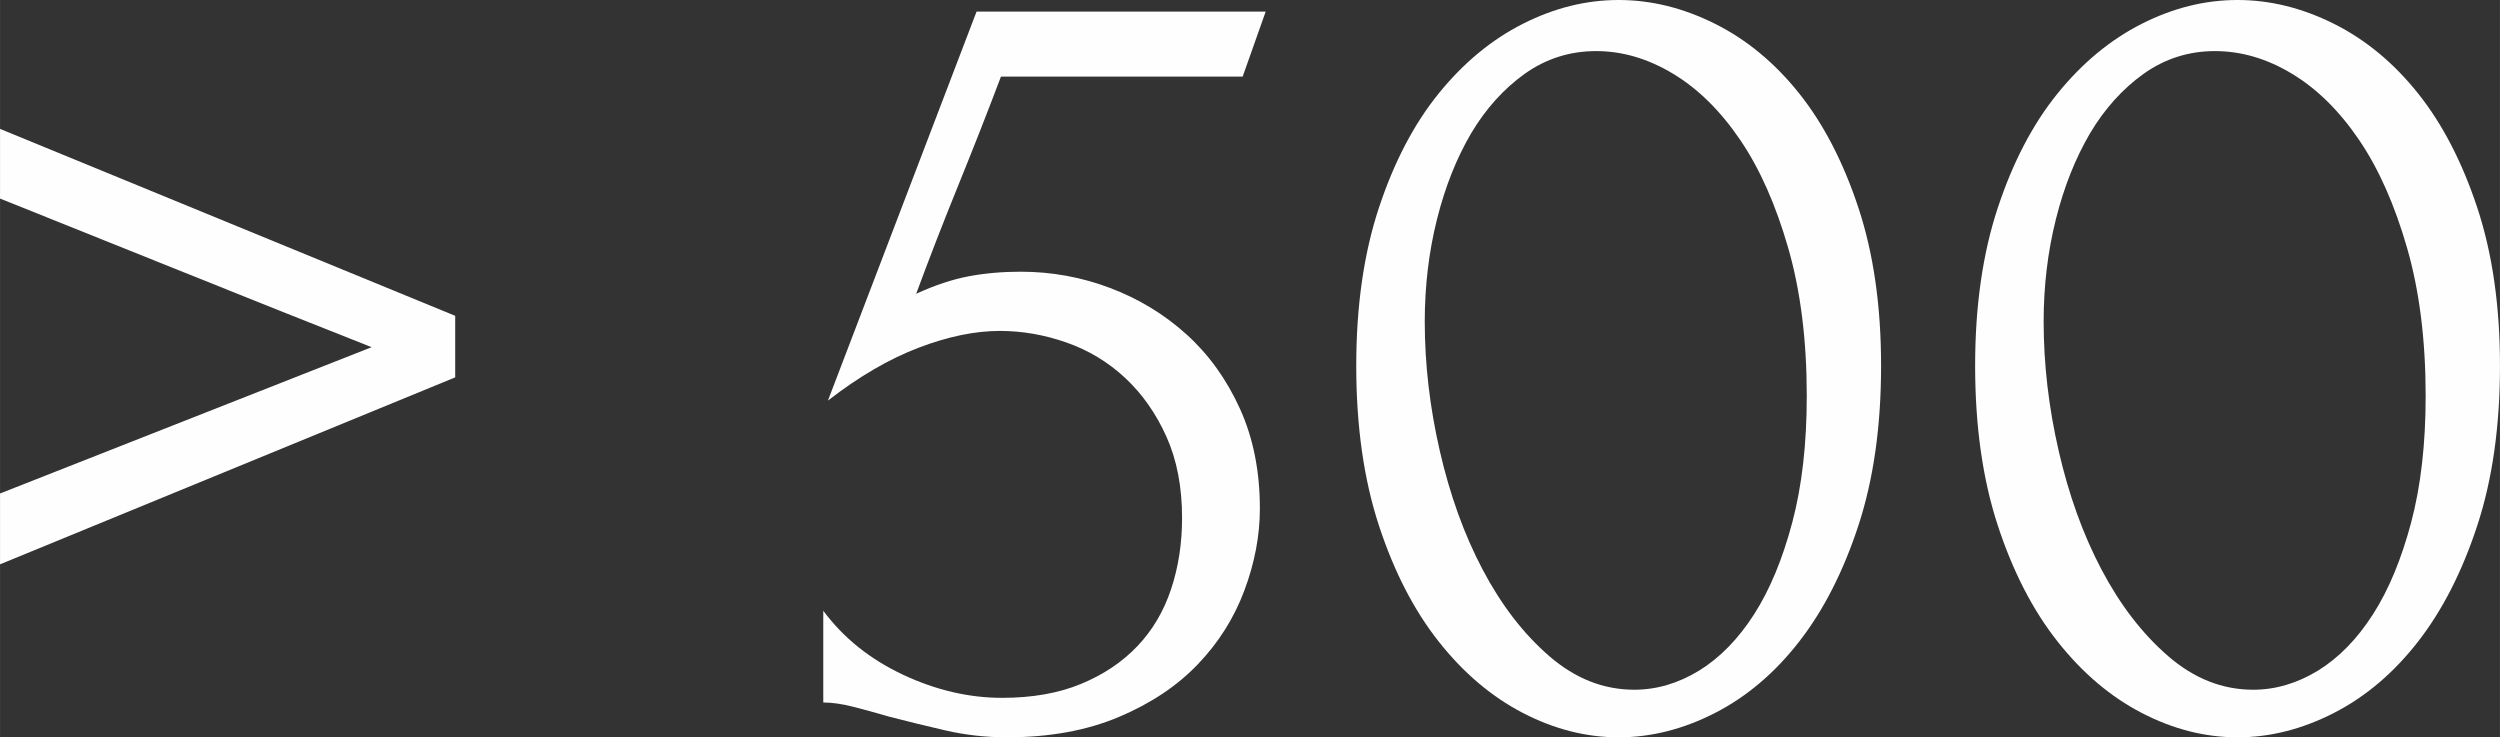
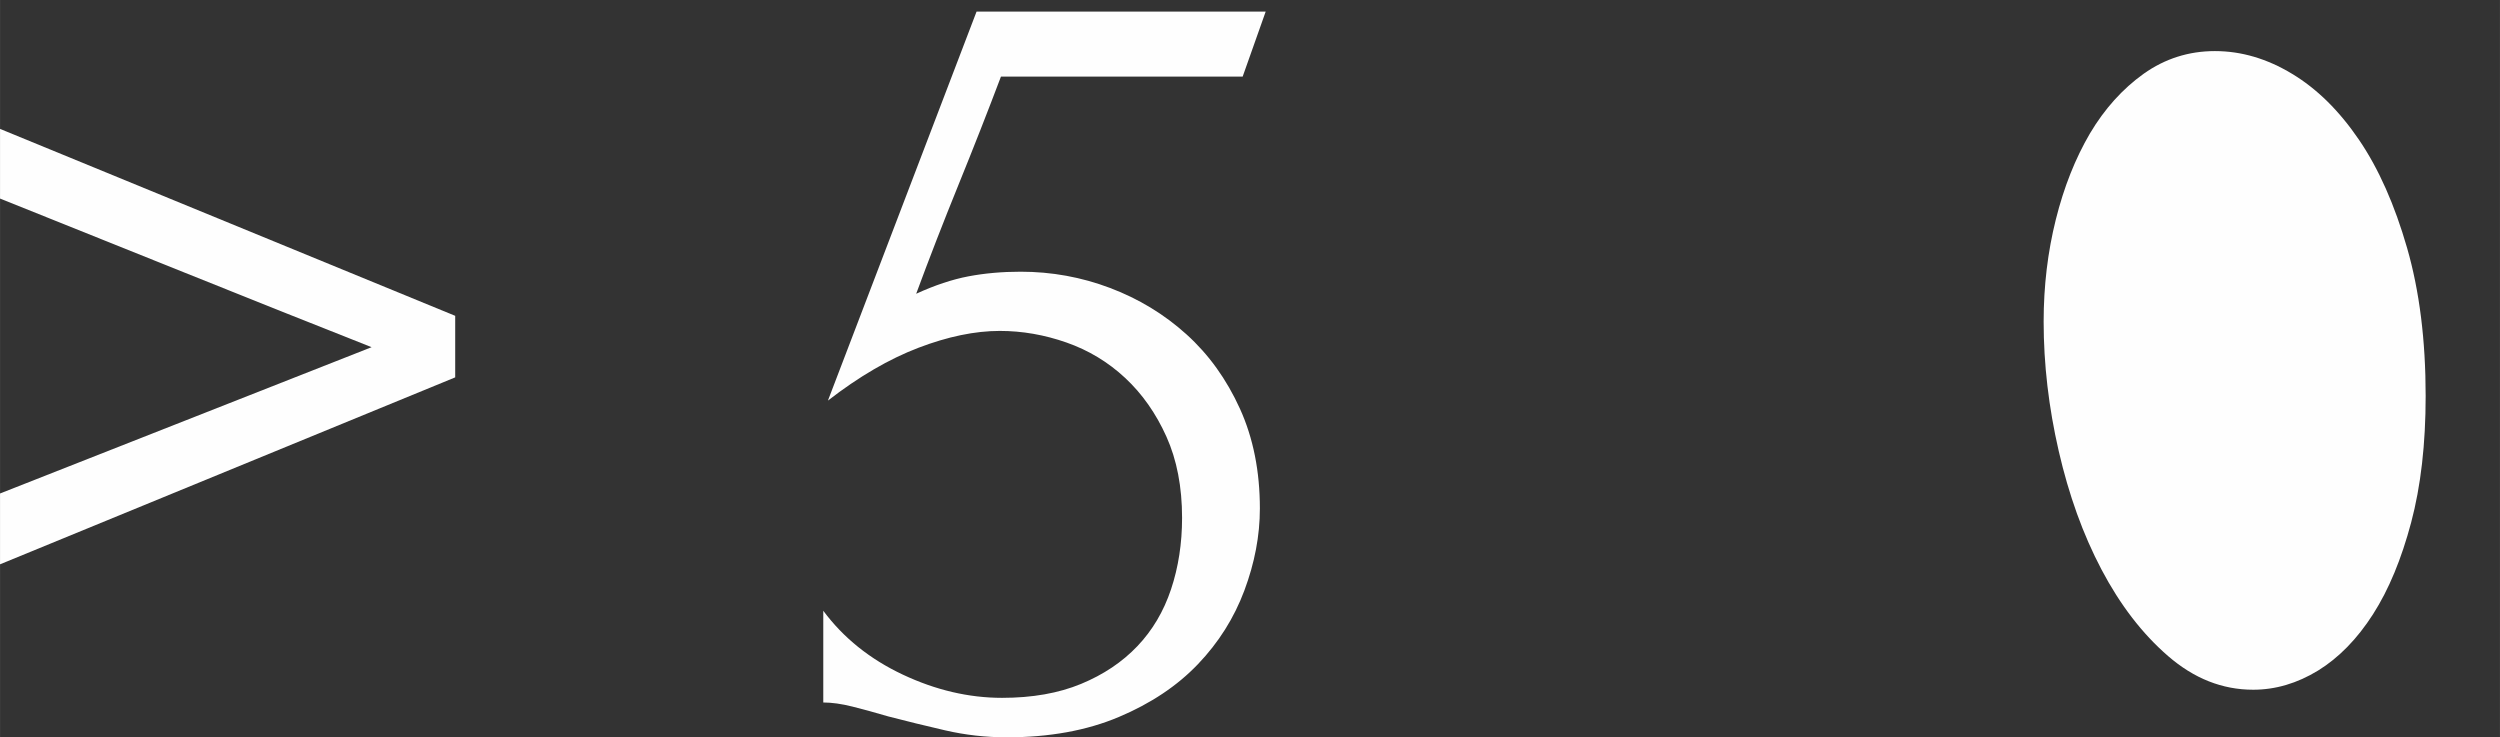
<svg xmlns="http://www.w3.org/2000/svg" xml:space="preserve" width="93.371mm" height="27.538mm" style="shape-rendering:geometricPrecision; text-rendering:geometricPrecision; image-rendering:optimizeQuality; fill-rule:evenodd; clip-rule:evenodd" viewBox="0 0 60030.09 17705.15">
  <rect x="0" y="0" width="60030.09" height="17705.15" fill="#333333" stroke="none" />
  <defs>
    <style type="text/css">  .fil0 {fill:#FEFEFE;fill-rule:nonzero}  </style>
  </defs>
  <g id="Слой_x0020_1">
    <path class="fil0" d="M-0 13550.71l0 -1700.79 8922.24 -3513.13c-1505.66,-594.83 -2997.31,-1189.67 -4475.07,-1784.5 -1477.76,-594.77 -2960.15,-1189.6 -4447.17,-1784.43l0 -1672.89 10929.76 4488.96 0 1477.76 -10929.76 4489.02z" />
    <path id="_1" class="fil0" d="M30252.06 12212.4c0,650.57 -125.5,1305.78 -371.8,1965.67 -246.24,659.83 -618.04,1250.04 -1115.28,1770.48 -497.24,520.45 -1129.23,943.36 -1900.61,1268.62 -771.38,325.32 -1668.26,487.98 -2690.64,487.98 -501.87,0 -994.41,-55.81 -1477.76,-167.29 -483.29,-111.55 -938.67,-223.09 -1366.21,-334.58 -316,-92.97 -604.09,-171.98 -864.35,-237.05 -260.19,-65.06 -492.54,-97.6 -697.06,-97.6l0 -2202.66c483.35,650.57 1119.97,1161.76 1909.93,1533.5 790.02,371.8 1584.68,557.67 2383.96,557.67 724.9,0 1356.89,-111.55 1895.98,-334.58 539.03,-223.09 989.78,-525.14 1352.26,-906.2 362.48,-381.06 631.99,-836.44 808.54,-1366.21 176.61,-529.77 264.88,-1101.33 264.88,-1714.74 0,-743.54 -125.43,-1394.12 -376.37,-1951.72 -250.93,-557.67 -580.88,-1027.01 -989.85,-1408.07 -408.9,-381.06 -878.3,-664.53 -1408,-850.39 -529.77,-185.87 -1064.17,-278.84 -1603.26,-278.84 -594.83,0 -1245.41,134.76 -1951.72,404.27 -706.38,269.58 -1431.28,692.43 -2174.82,1268.68l3568.93 -9340.52 6942.61 0 -552.98 1561.4 -5804.12 0c-316,836.44 -655.2,1700.79 -1017.68,2593.04 -362.48,892.25 -701.69,1765.85 -1017.68,2620.94 446.06,-204.51 864.35,-343.9 1254.67,-418.29 390.32,-74.32 808.6,-111.48 1254.67,-111.48 743.54,0 1459.18,130.13 2146.91,390.32 687.8,260.26 1301.21,631.99 1835.61,1115.28 534.4,483.29 961.94,1078.12 1282.57,1784.43 320.63,706.38 478.66,1505.66 478.66,2397.91z" />
-     <path id="_2" class="fil0" d="M32566.26 8782.85c0,-1431.28 181.24,-2695.26 543.72,-3791.9 362.42,-1096.7 841.07,-2012.16 1435.91,-2746.44 594.83,-734.22 1268.62,-1291.83 2021.48,-1672.89 752.8,-381.06 1519.55,-571.62 2300.25,-571.62 780.7,0 1552.08,190.56 2314.2,571.62 762.12,381.06 1435.91,938.67 2021.42,1672.89 585.57,734.28 1059.54,1649.74 1422.02,2746.44 362.48,1096.63 543.72,2360.62 543.72,3791.9 0,1449.92 -181.24,2727.8 -543.72,3833.82 -362.48,1105.96 -836.44,2035.37 -1422.02,2788.17 -585.51,752.86 -1259.29,1324.42 -2021.42,1714.81 -762.12,390.32 -1533.5,585.51 -2314.2,585.51 -780.7,0 -1547.45,-195.19 -2300.25,-585.51 -752.86,-390.38 -1426.65,-961.94 -2021.48,-1714.81 -594.83,-752.8 -1073.49,-1682.21 -1435.91,-2788.17 -362.48,-1106.02 -543.72,-2383.9 -543.72,-3833.82zm10818.22 724.96c0,-1338.31 -148.71,-2523.35 -446.12,-3554.98 -297.35,-1031.64 -678.41,-1895.98 -1152.44,-2593.04 -473.96,-696.99 -1008.36,-1226.76 -1612.52,-1589.24 -599.46,-362.48 -1217.5,-543.72 -1849.5,-543.72 -627.36,0 -1198.92,181.24 -1710.11,543.72 -506.5,362.48 -938.67,841.07 -1291.83,1435.91 -348.53,594.83 -622.74,1282.57 -817.93,2063.27 -195.13,780.7 -292.72,1598.57 -292.72,2453.65 0,1022.31 120.81,2058.58 362.48,3108.86 241.61,1050.22 580.88,1998.21 1026.94,2843.97 446.12,845.7 975.89,1538.13 1598.63,2077.16 622.67,539.09 1301.15,808.6 2044.63,808.6 534.46,0 1054.91,-153.34 1556.78,-460.08 497.24,-306.67 938.67,-757.43 1319.73,-1352.26 381.06,-594.83 683.11,-1329.05 915.46,-2202.66 232.35,-873.67 348.53,-1886.72 348.53,-3039.16z" />
-     <path id="_3" class="fil0" d="M47427.38 8782.85c0,-1431.28 181.24,-2695.26 543.72,-3791.9 362.42,-1096.7 841.07,-2012.16 1435.91,-2746.44 594.83,-734.22 1268.62,-1291.83 2021.48,-1672.89 752.8,-381.06 1519.55,-571.62 2300.25,-571.62 780.7,0 1552.08,190.56 2314.2,571.62 762.12,381.06 1435.91,938.67 2021.42,1672.89 585.57,734.28 1059.54,1649.74 1422.02,2746.44 362.48,1096.63 543.72,2360.62 543.72,3791.9 0,1449.92 -181.24,2727.8 -543.72,3833.82 -362.48,1105.96 -836.44,2035.37 -1422.02,2788.17 -585.51,752.86 -1259.29,1324.42 -2021.42,1714.81 -762.12,390.32 -1533.5,585.51 -2314.2,585.51 -780.7,0 -1547.45,-195.19 -2300.25,-585.51 -752.86,-390.38 -1426.65,-961.94 -2021.48,-1714.81 -594.83,-752.8 -1073.49,-1682.21 -1435.91,-2788.17 -362.48,-1106.02 -543.72,-2383.9 -543.72,-3833.82zm10818.22 724.96c0,-1338.31 -148.71,-2523.35 -446.12,-3554.98 -297.35,-1031.64 -678.41,-1895.98 -1152.44,-2593.04 -473.96,-696.99 -1008.36,-1226.76 -1612.52,-1589.24 -599.46,-362.48 -1217.5,-543.72 -1849.5,-543.72 -627.36,0 -1198.92,181.24 -1710.11,543.72 -506.5,362.48 -938.67,841.07 -1291.83,1435.91 -348.53,594.83 -622.74,1282.57 -817.93,2063.27 -195.13,780.7 -292.72,1598.57 -292.72,2453.65 0,1022.31 120.81,2058.58 362.48,3108.86 241.61,1050.22 580.88,1998.21 1026.94,2843.97 446.12,845.7 975.89,1538.13 1598.63,2077.16 622.67,539.09 1301.15,808.6 2044.63,808.6 534.46,0 1054.91,-153.34 1556.78,-460.08 497.24,-306.67 938.67,-757.43 1319.73,-1352.26 381.06,-594.83 683.11,-1329.05 915.46,-2202.66 232.35,-873.67 348.53,-1886.72 348.53,-3039.16z" />
+     <path id="_3" class="fil0" d="M47427.38 8782.85zm10818.22 724.96c0,-1338.31 -148.71,-2523.35 -446.12,-3554.98 -297.35,-1031.64 -678.41,-1895.98 -1152.44,-2593.04 -473.96,-696.99 -1008.36,-1226.76 -1612.52,-1589.24 -599.46,-362.48 -1217.5,-543.72 -1849.5,-543.72 -627.36,0 -1198.92,181.24 -1710.11,543.72 -506.5,362.48 -938.67,841.07 -1291.83,1435.91 -348.53,594.83 -622.74,1282.57 -817.93,2063.27 -195.13,780.7 -292.72,1598.57 -292.72,2453.65 0,1022.31 120.81,2058.58 362.48,3108.86 241.61,1050.22 580.88,1998.21 1026.94,2843.97 446.12,845.7 975.89,1538.13 1598.63,2077.16 622.67,539.09 1301.15,808.6 2044.63,808.6 534.46,0 1054.91,-153.34 1556.78,-460.08 497.24,-306.67 938.67,-757.43 1319.73,-1352.26 381.06,-594.83 683.11,-1329.05 915.46,-2202.66 232.35,-873.67 348.53,-1886.72 348.53,-3039.16z" />
  </g>
</svg>